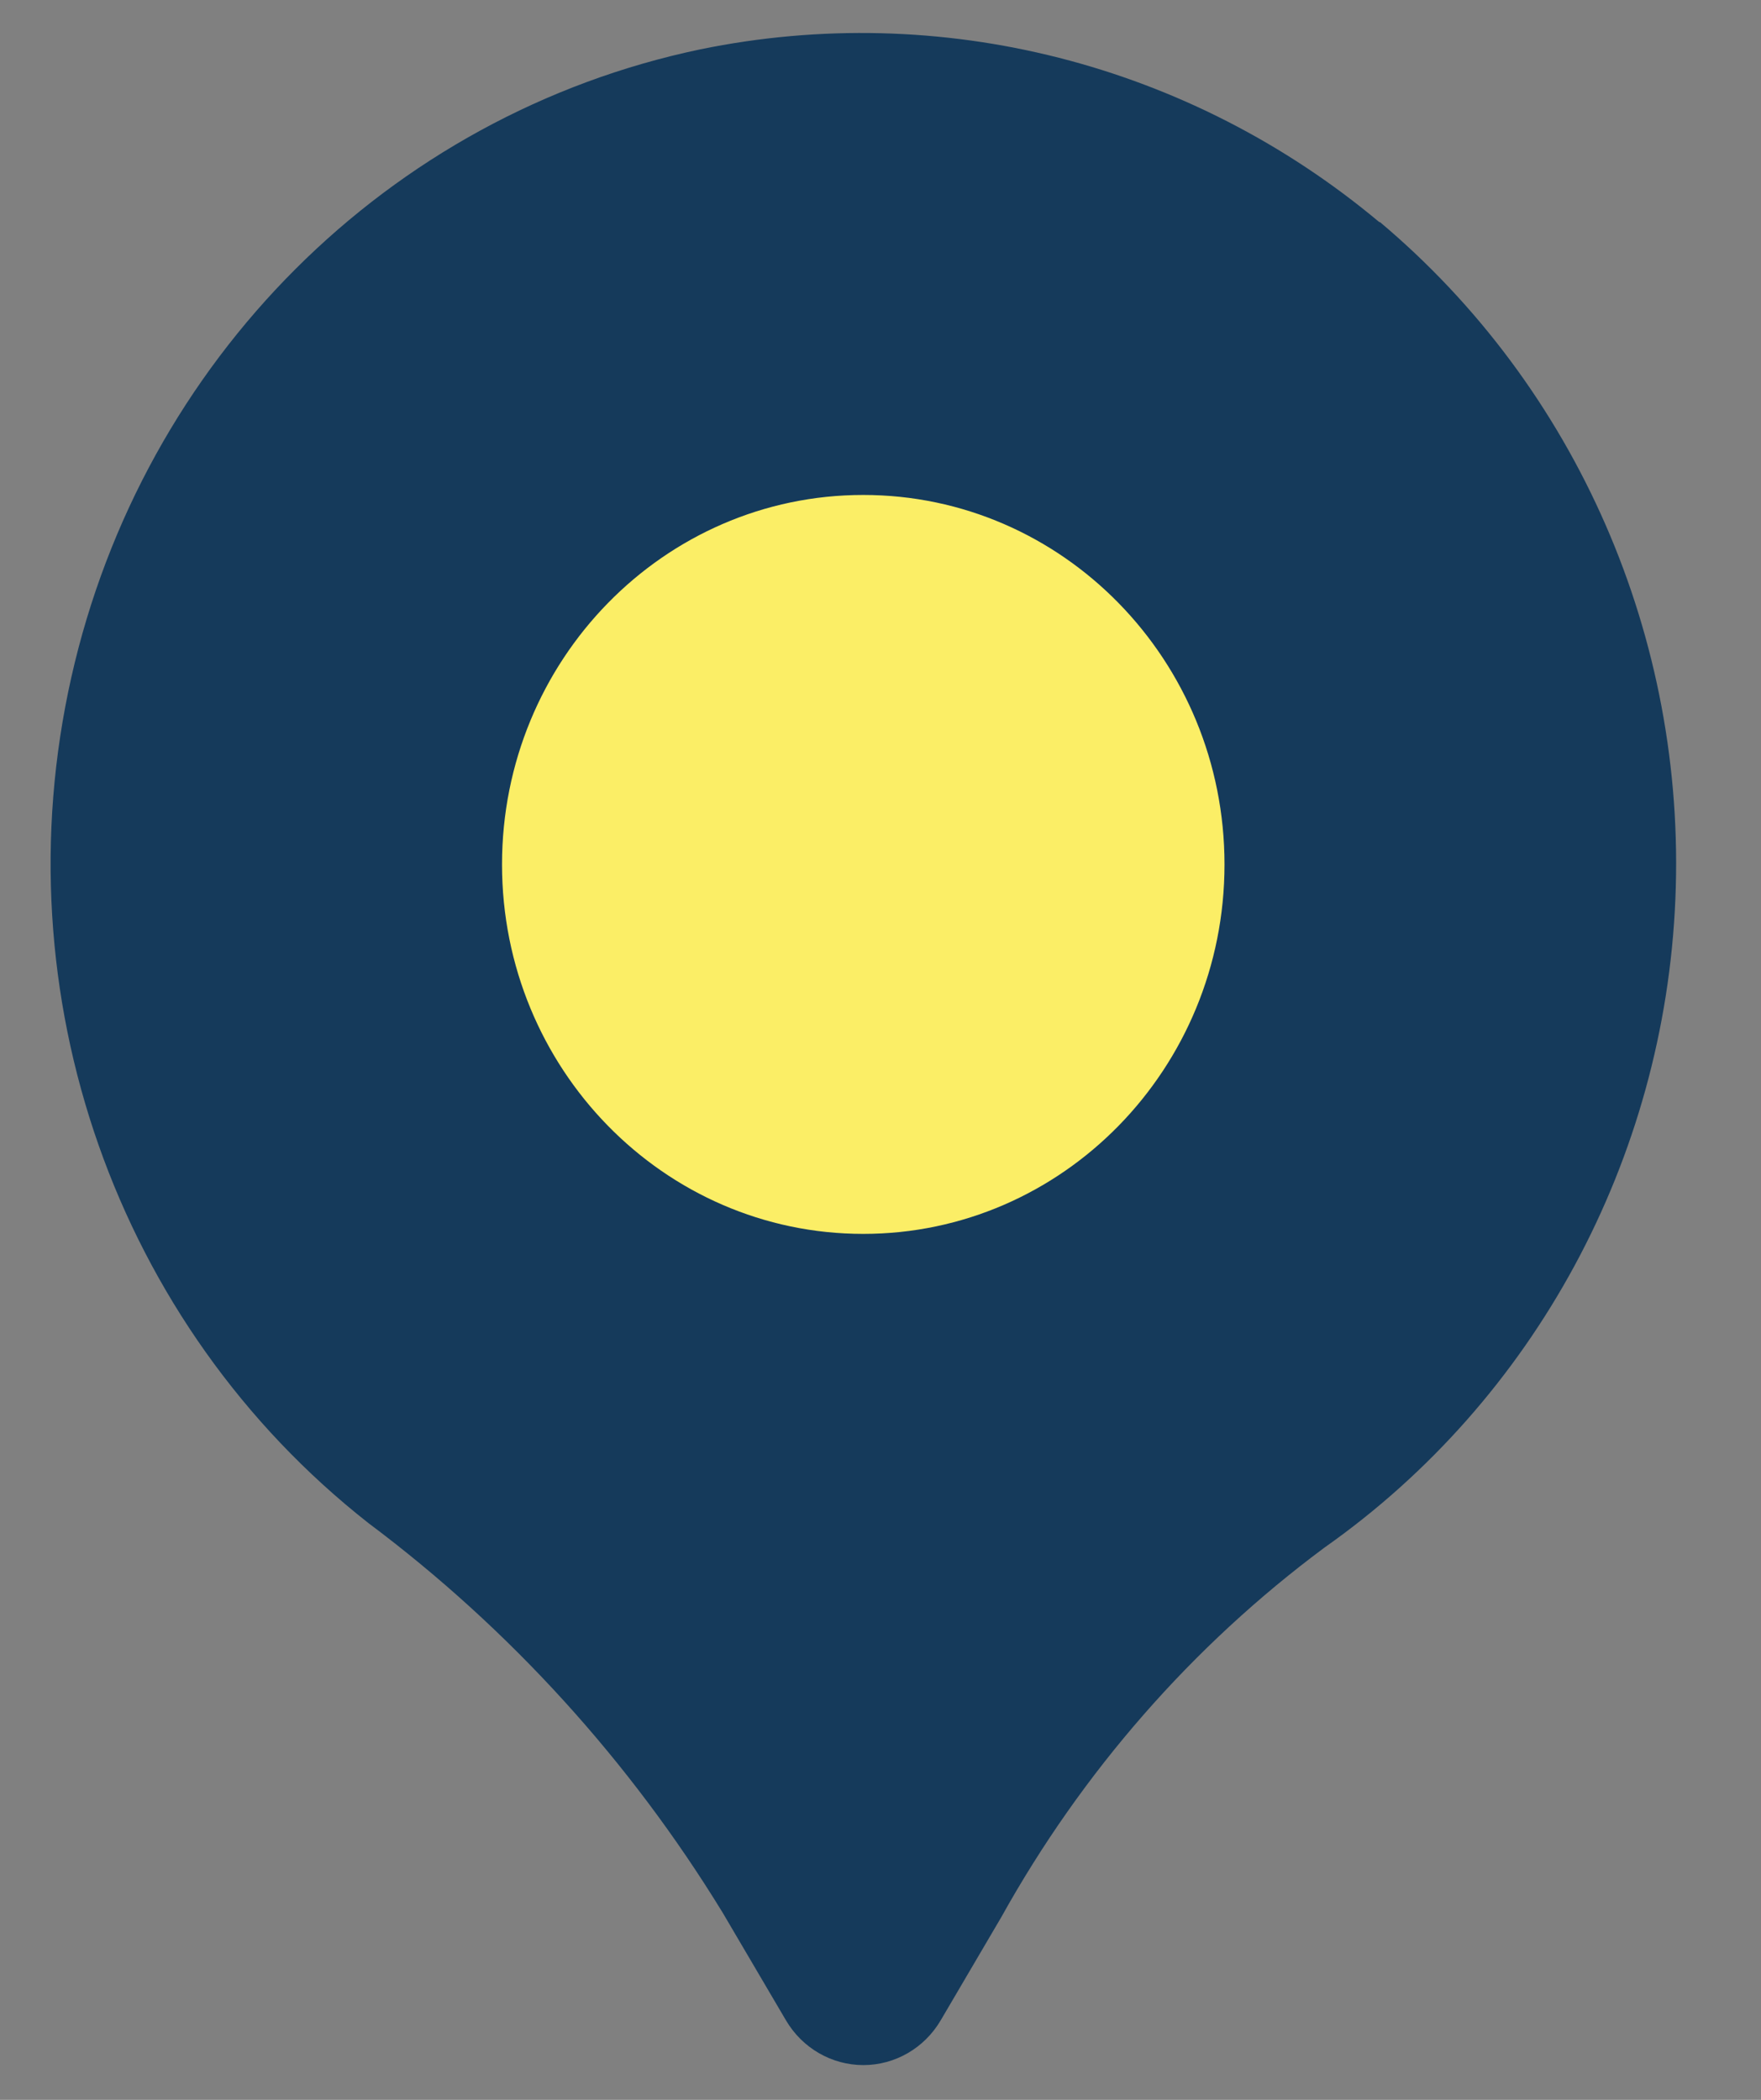
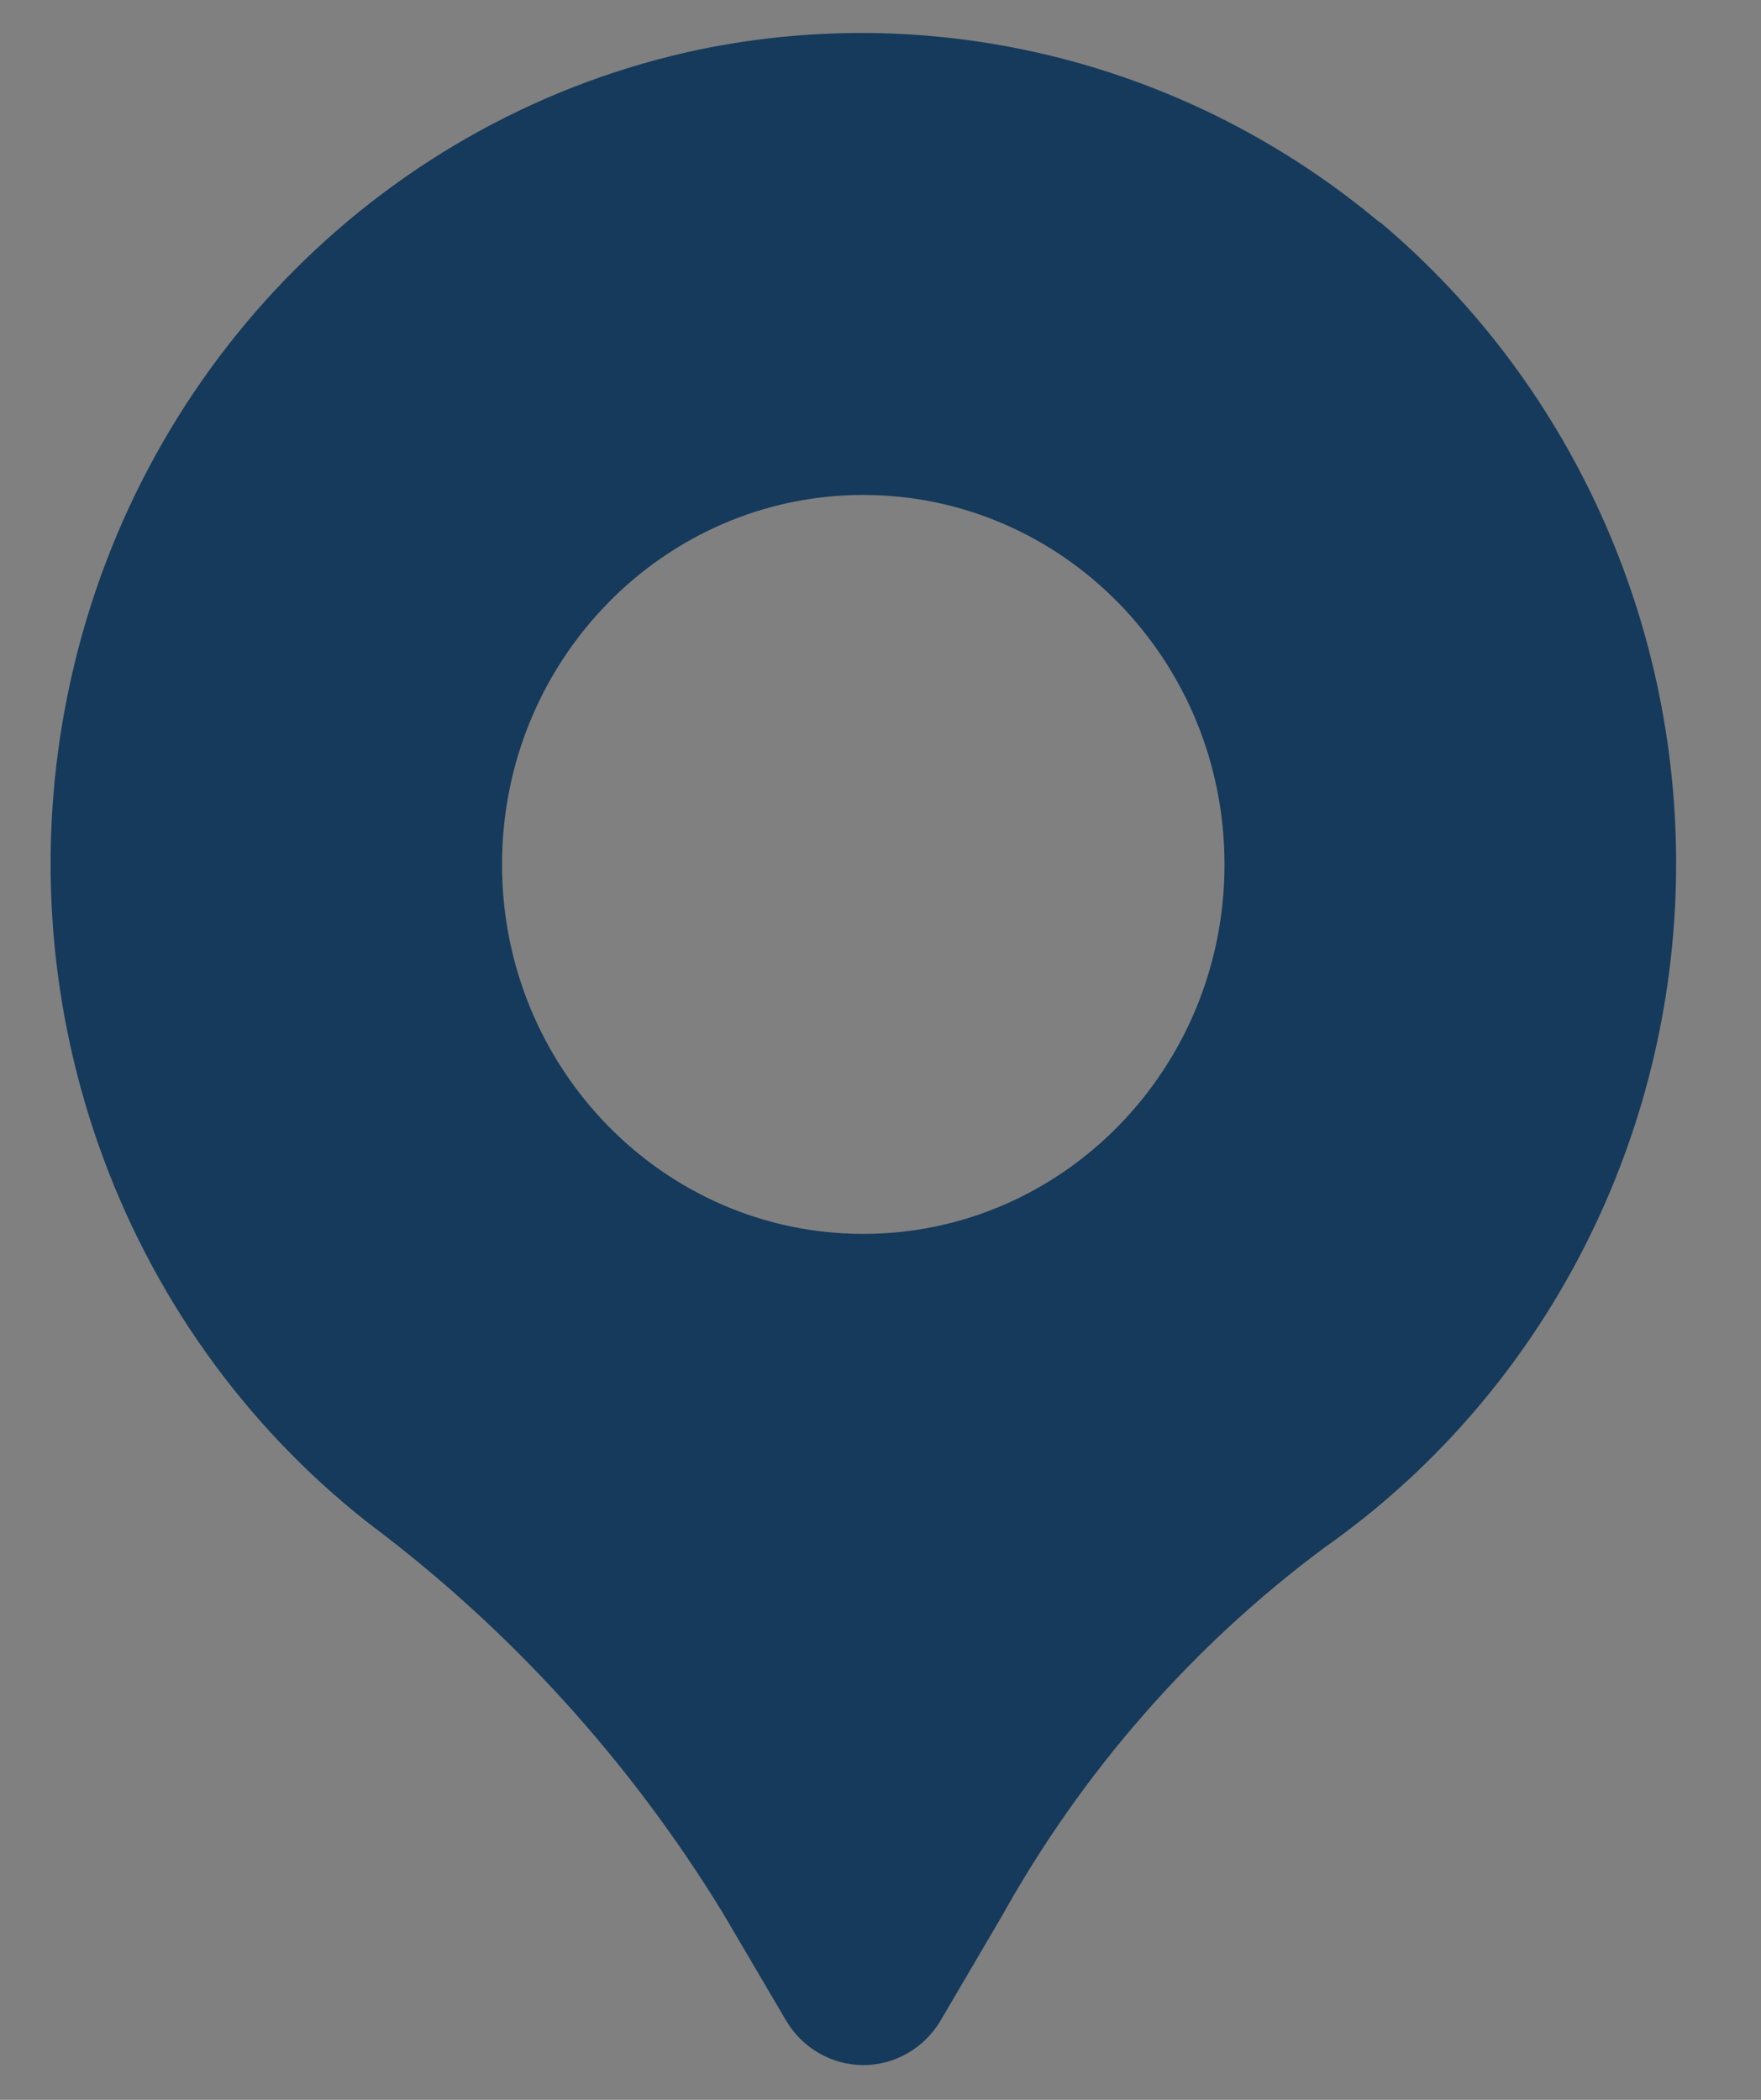
<svg xmlns="http://www.w3.org/2000/svg" width="26" height="31">
  <rect width="100%" height="100%" fill="#808080" stroke="none" />
-   <path fill="#FBEE66" transform="translate(6.616 6.487)" d="M12.711 6.5Q12.711 6.66 12.703 6.819Q12.696 6.978 12.68 7.137Q12.665 7.296 12.642 7.454Q12.619 7.612 12.589 7.768Q12.558 7.925 12.521 8.079Q12.483 8.234 12.437 8.387Q12.392 8.54 12.339 8.69Q12.287 8.84 12.227 8.987Q12.168 9.135 12.101 9.279Q12.034 9.423 11.961 9.564Q11.887 9.705 11.807 9.842Q11.727 9.979 11.64 10.111Q11.553 10.244 11.46 10.372Q11.367 10.5 11.268 10.624Q11.169 10.747 11.065 10.865Q10.96 10.983 10.85 11.096Q10.739 11.209 10.624 11.316Q10.508 11.423 10.387 11.525Q10.267 11.626 10.141 11.721Q10.016 11.816 9.886 11.905Q9.757 11.993 9.623 12.075Q9.489 12.157 9.351 12.232Q9.214 12.308 9.073 12.376Q8.932 12.444 8.788 12.505Q8.644 12.566 8.497 12.62Q8.35 12.674 8.2 12.72Q8.051 12.766 7.9 12.805Q7.748 12.844 7.595 12.875Q7.442 12.906 7.288 12.93Q7.134 12.953 6.978 12.969Q6.823 12.984 6.667 12.992Q6.512 13 6.356 13Q6.199 13 6.044 12.992Q5.888 12.984 5.733 12.969Q5.577 12.953 5.423 12.93Q5.269 12.906 5.116 12.875Q4.963 12.844 4.811 12.805Q4.66 12.766 4.511 12.72Q4.361 12.674 4.214 12.62Q4.067 12.566 3.923 12.505Q3.779 12.444 3.638 12.376Q3.497 12.308 3.36 12.232Q3.222 12.157 3.088 12.075Q2.954 11.993 2.825 11.905Q2.695 11.816 2.57 11.721Q2.444 11.626 2.324 11.525Q2.203 11.423 2.087 11.316Q1.972 11.209 1.861 11.096Q1.751 10.983 1.646 10.865Q1.542 10.747 1.443 10.624Q1.344 10.5 1.251 10.372Q1.158 10.244 1.071 10.111Q0.984 9.979 0.904 9.842Q0.824 9.705 0.75 9.564Q0.677 9.423 0.61 9.279Q0.543 9.135 0.484 8.987Q0.424 8.84 0.372 8.69Q0.319 8.54 0.274 8.387Q0.228 8.234 0.19 8.079Q0.153 7.925 0.122 7.768Q0.092 7.612 0.069 7.454Q0.046 7.296 0.031 7.137Q0.015 6.978 0.008 6.819Q0 6.66 0 6.5Q0 6.34 0.008 6.181Q0.015 6.022 0.031 5.863Q0.046 5.704 0.069 5.546Q0.092 5.388 0.122 5.232Q0.153 5.075 0.19 4.921Q0.228 4.766 0.274 4.613Q0.319 4.46 0.372 4.31Q0.424 4.16 0.484 4.013Q0.543 3.865 0.61 3.721Q0.677 3.577 0.75 3.436Q0.824 3.295 0.904 3.158Q0.984 3.021 1.071 2.889Q1.158 2.756 1.251 2.628Q1.344 2.5 1.443 2.376Q1.542 2.253 1.646 2.135Q1.751 2.017 1.861 1.904Q1.972 1.791 2.087 1.684Q2.203 1.577 2.324 1.475Q2.444 1.374 2.57 1.279Q2.695 1.184 2.825 1.095Q2.954 1.007 3.088 0.925Q3.222 0.843 3.36 0.768Q3.497 0.692 3.638 0.624Q3.779 0.556 3.923 0.495Q4.067 0.434 4.214 0.38Q4.361 0.326 4.511 0.28Q4.66 0.234 4.811 0.195Q4.963 0.156 5.116 0.125Q5.269 0.094 5.423 0.07Q5.577 0.047 5.733 0.031Q5.888 0.016 6.044 0.008Q6.199 0 6.356 0Q6.512 0 6.667 0.008Q6.823 0.016 6.978 0.031Q7.134 0.047 7.288 0.07Q7.442 0.094 7.595 0.125Q7.748 0.156 7.9 0.195Q8.051 0.234 8.2 0.28Q8.35 0.326 8.497 0.38Q8.644 0.434 8.788 0.495Q8.932 0.556 9.073 0.624Q9.214 0.692 9.351 0.768Q9.489 0.843 9.623 0.925Q9.757 1.007 9.886 1.095Q10.016 1.184 10.141 1.279Q10.267 1.374 10.387 1.475Q10.508 1.577 10.624 1.684Q10.739 1.791 10.85 1.904Q10.96 2.017 11.065 2.135Q11.169 2.253 11.268 2.376Q11.367 2.5 11.46 2.628Q11.553 2.756 11.64 2.889Q11.727 3.021 11.807 3.158Q11.887 3.295 11.961 3.436Q12.034 3.577 12.101 3.721Q12.168 3.865 12.227 4.013Q12.287 4.16 12.339 4.31Q12.392 4.46 12.437 4.613Q12.483 4.766 12.521 4.921Q12.558 5.075 12.589 5.232Q12.619 5.388 12.642 5.546Q12.665 5.704 12.68 5.863Q12.696 6.022 12.703 6.181Q12.711 6.34 12.711 6.5Z" />
  <path fill="#153A5B" transform="translate(0.747 0.487)" d="M19.622 2.796C16.821 0.45 13.14 -0.487 9.59 0.242C4.988 1.207 1.359 4.83 0.306 9.513C-0.747 14.196 0.968 19.076 4.696 22.001C6.78 23.561 8.554 25.513 9.924 27.752L10.857 29.339C11.098 29.749 11.532 30 12 30C12.468 30 12.901 29.749 13.142 29.339L14.037 27.815C15.23 25.67 16.856 23.81 18.808 22.36C21.91 20.177 23.829 16.63 23.989 12.783C24.15 8.935 22.533 5.234 19.624 2.789L19.622 2.796ZM11.998 17.729C9.053 17.729 6.665 15.287 6.665 12.275C6.665 9.262 9.053 6.82 11.998 6.82C14.944 6.82 17.332 9.262 17.332 12.275C17.332 15.287 14.944 17.729 11.998 17.729L11.998 17.729Z" />
</svg>